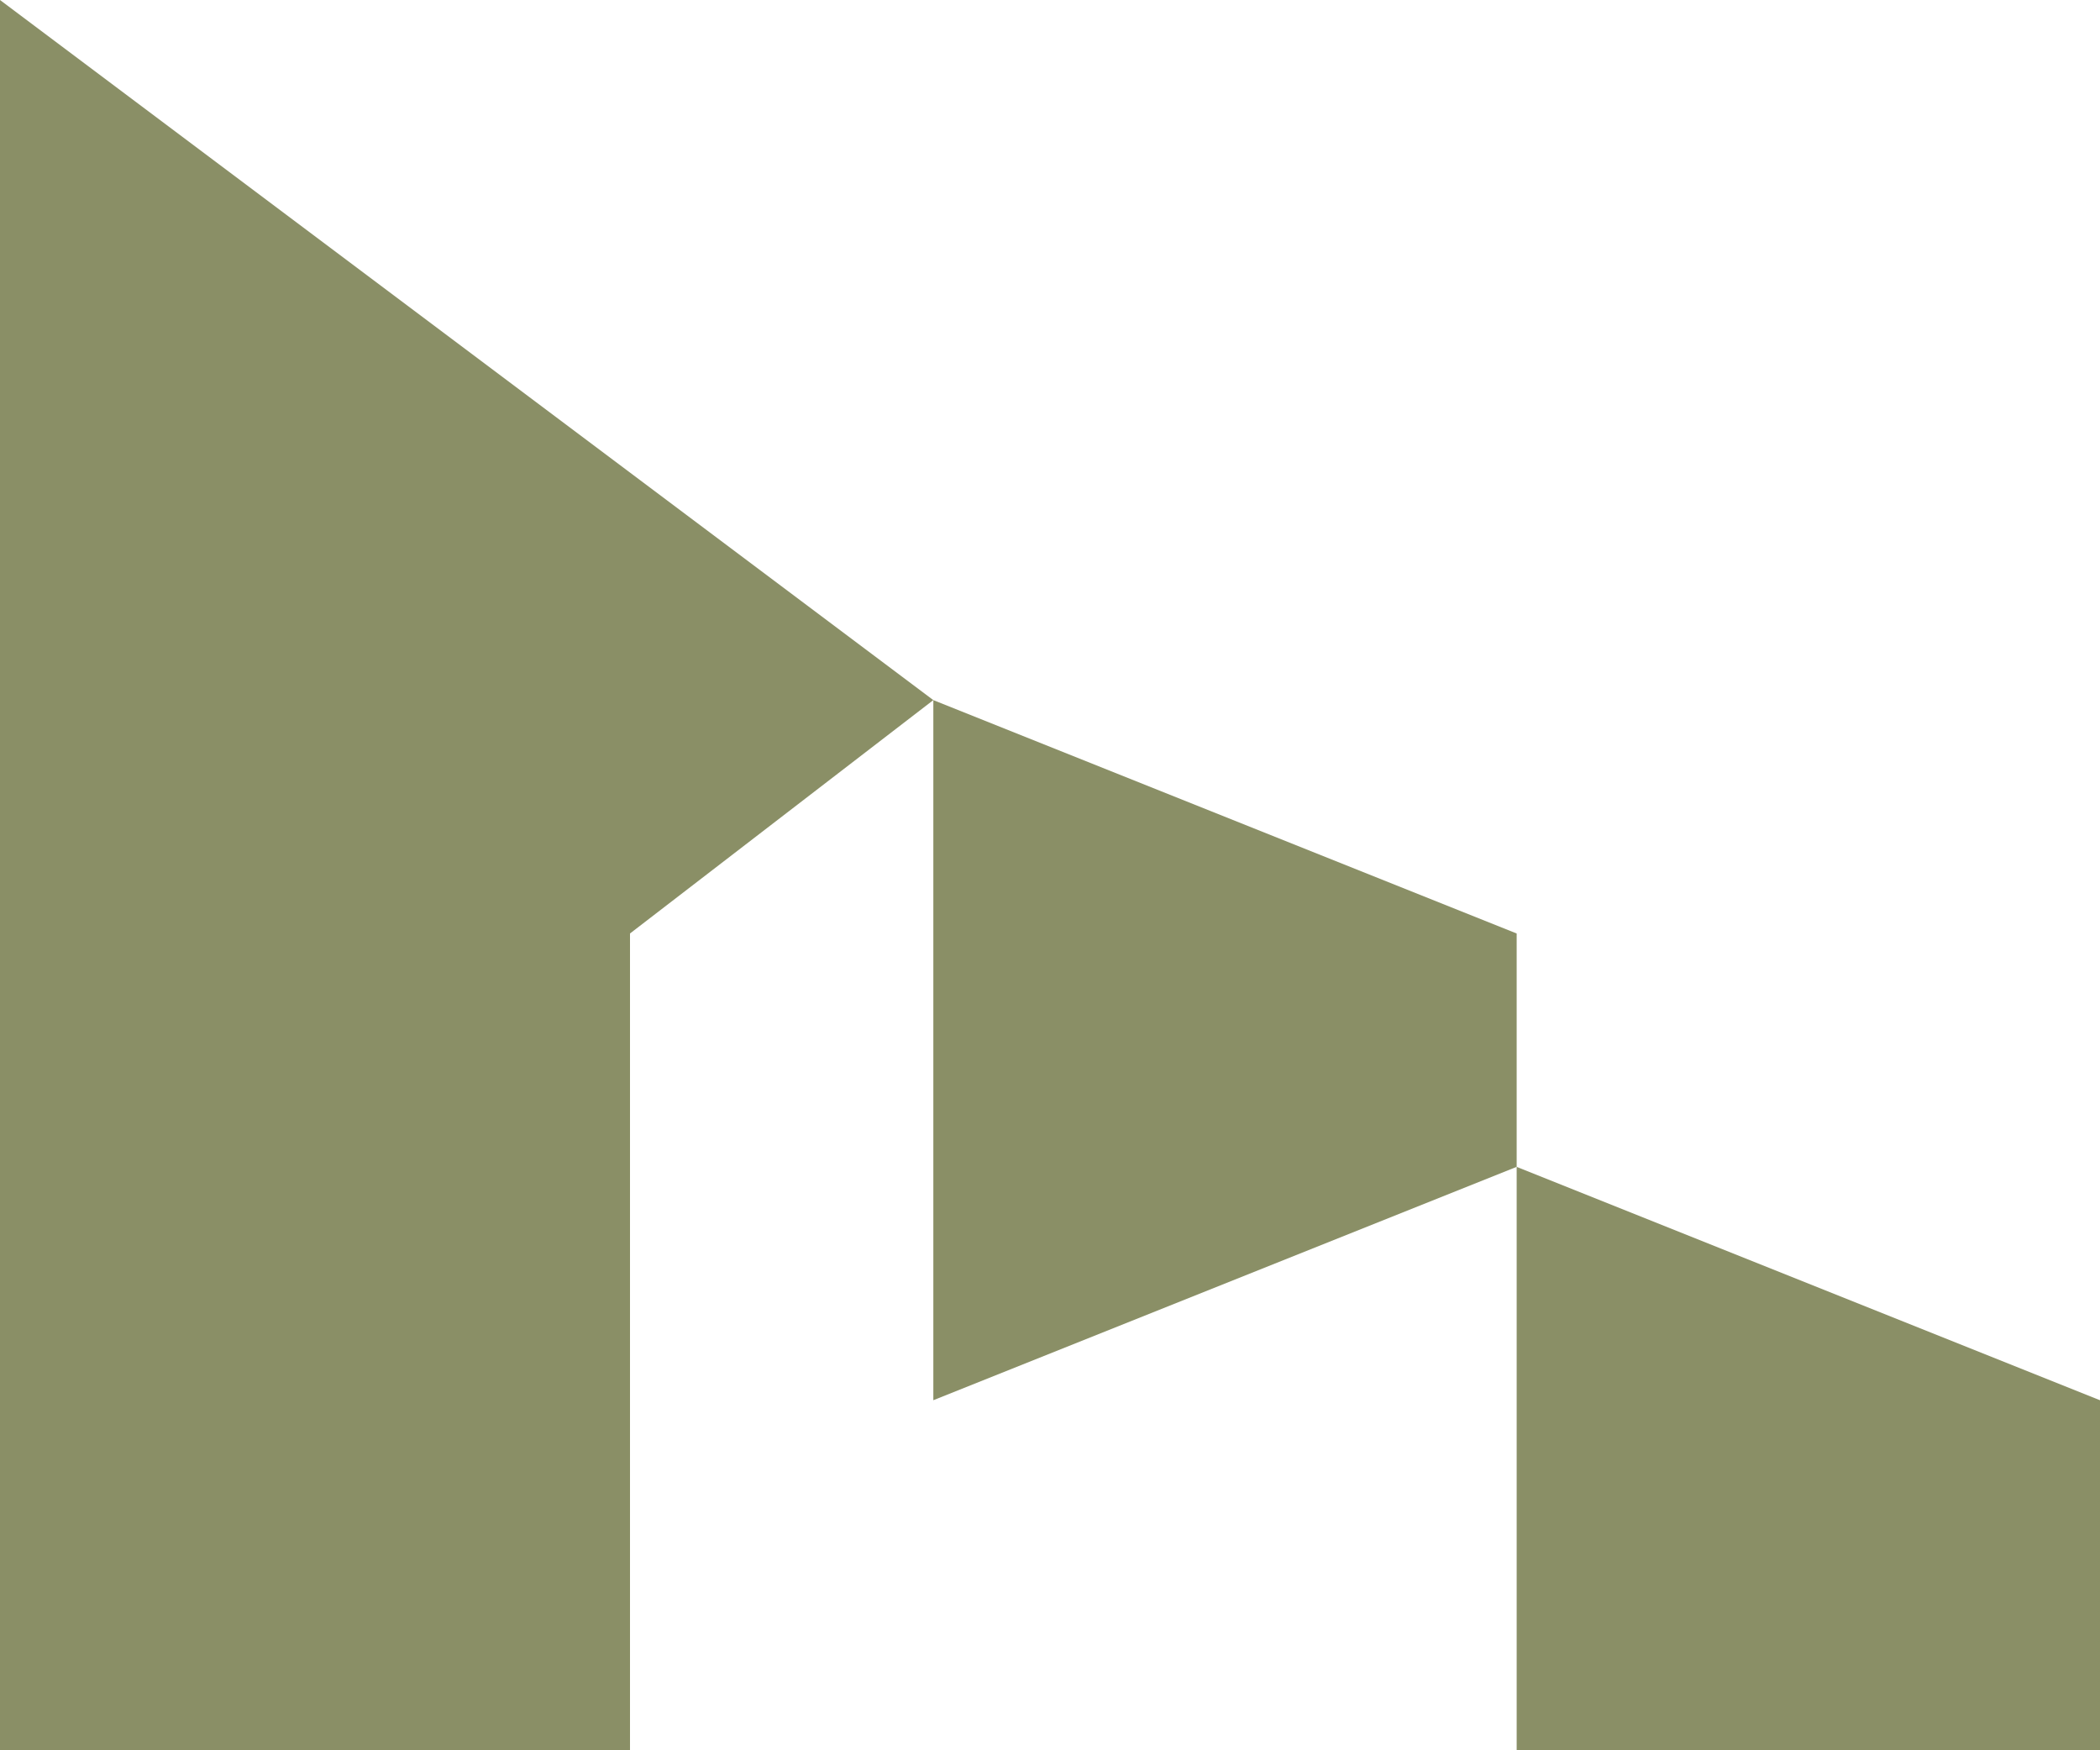
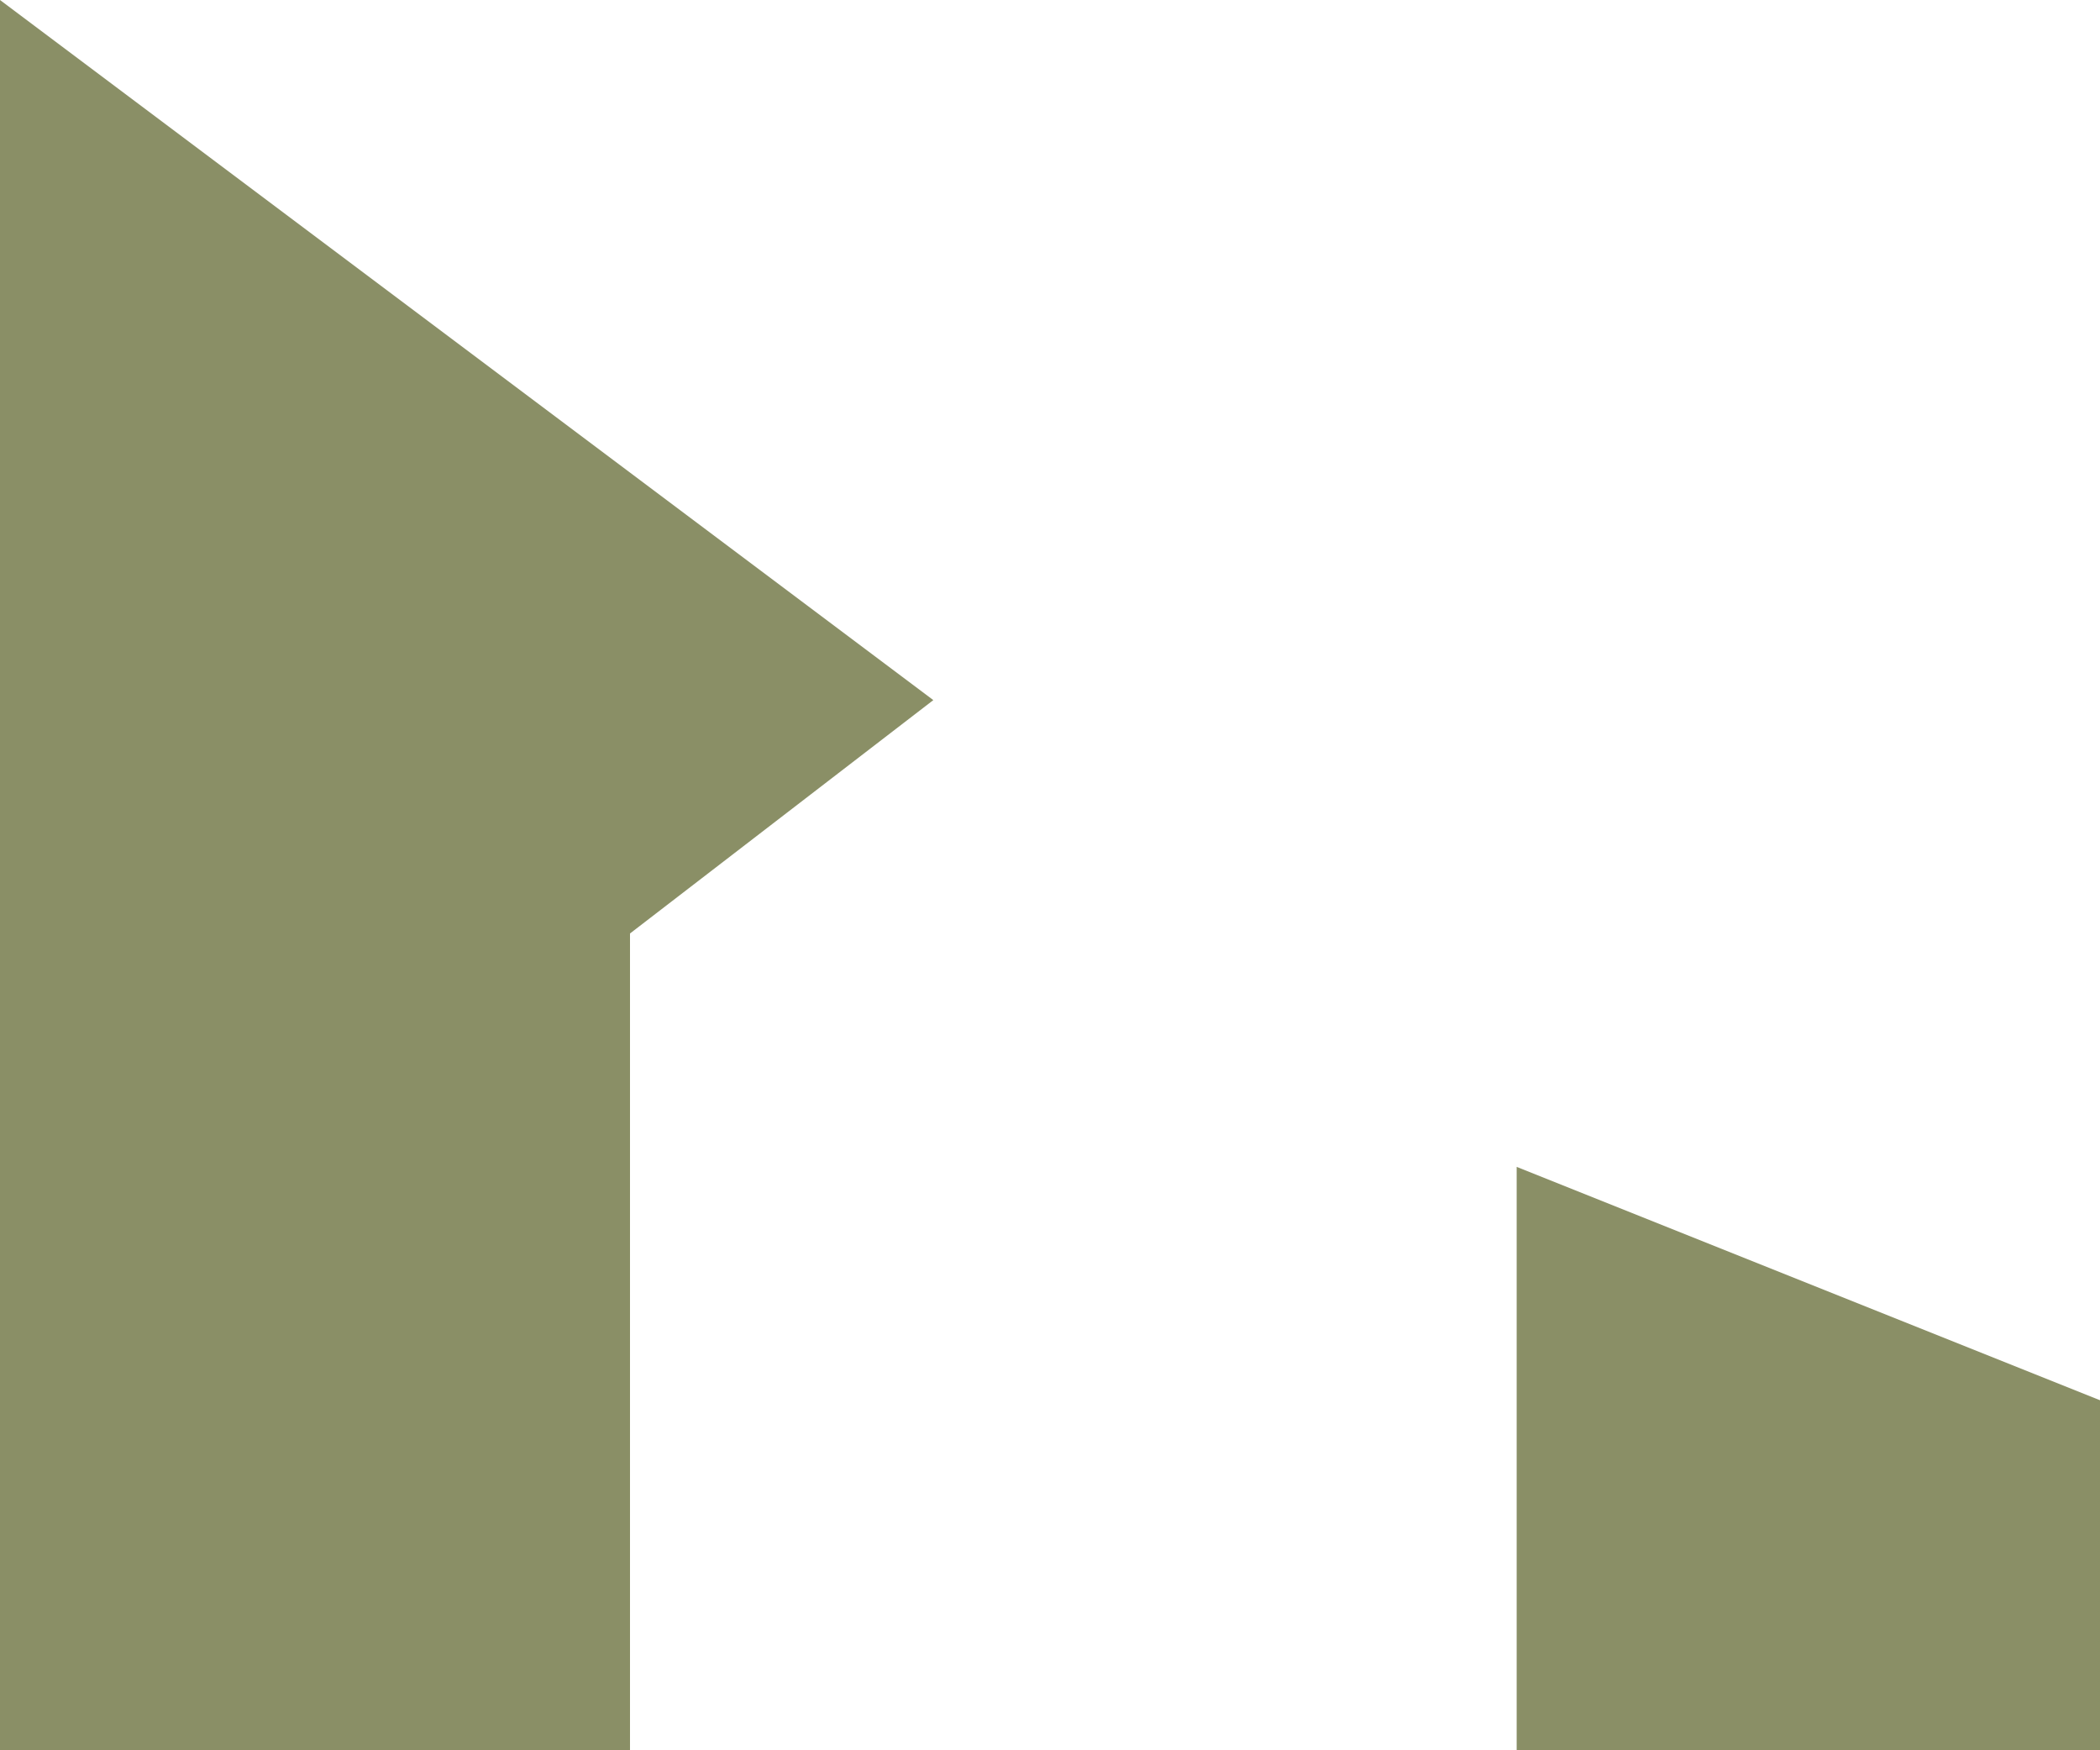
<svg xmlns="http://www.w3.org/2000/svg" id="Livello_1" viewBox="0 0 1080 900">
  <defs>
    <style>.cls-1{fill:#8a8f66;stroke-width:0px;}</style>
  </defs>
  <polygon class="cls-1" points="780 900 1080 900 1080 720 780 600 780 900" />
-   <polygon class="cls-1" points="780 600 780 480 480 360 480 720 780 600" />
  <polygon class="cls-1" points="0 0 0 900 324 900 324 480 479.99 360 0 0" />
</svg>